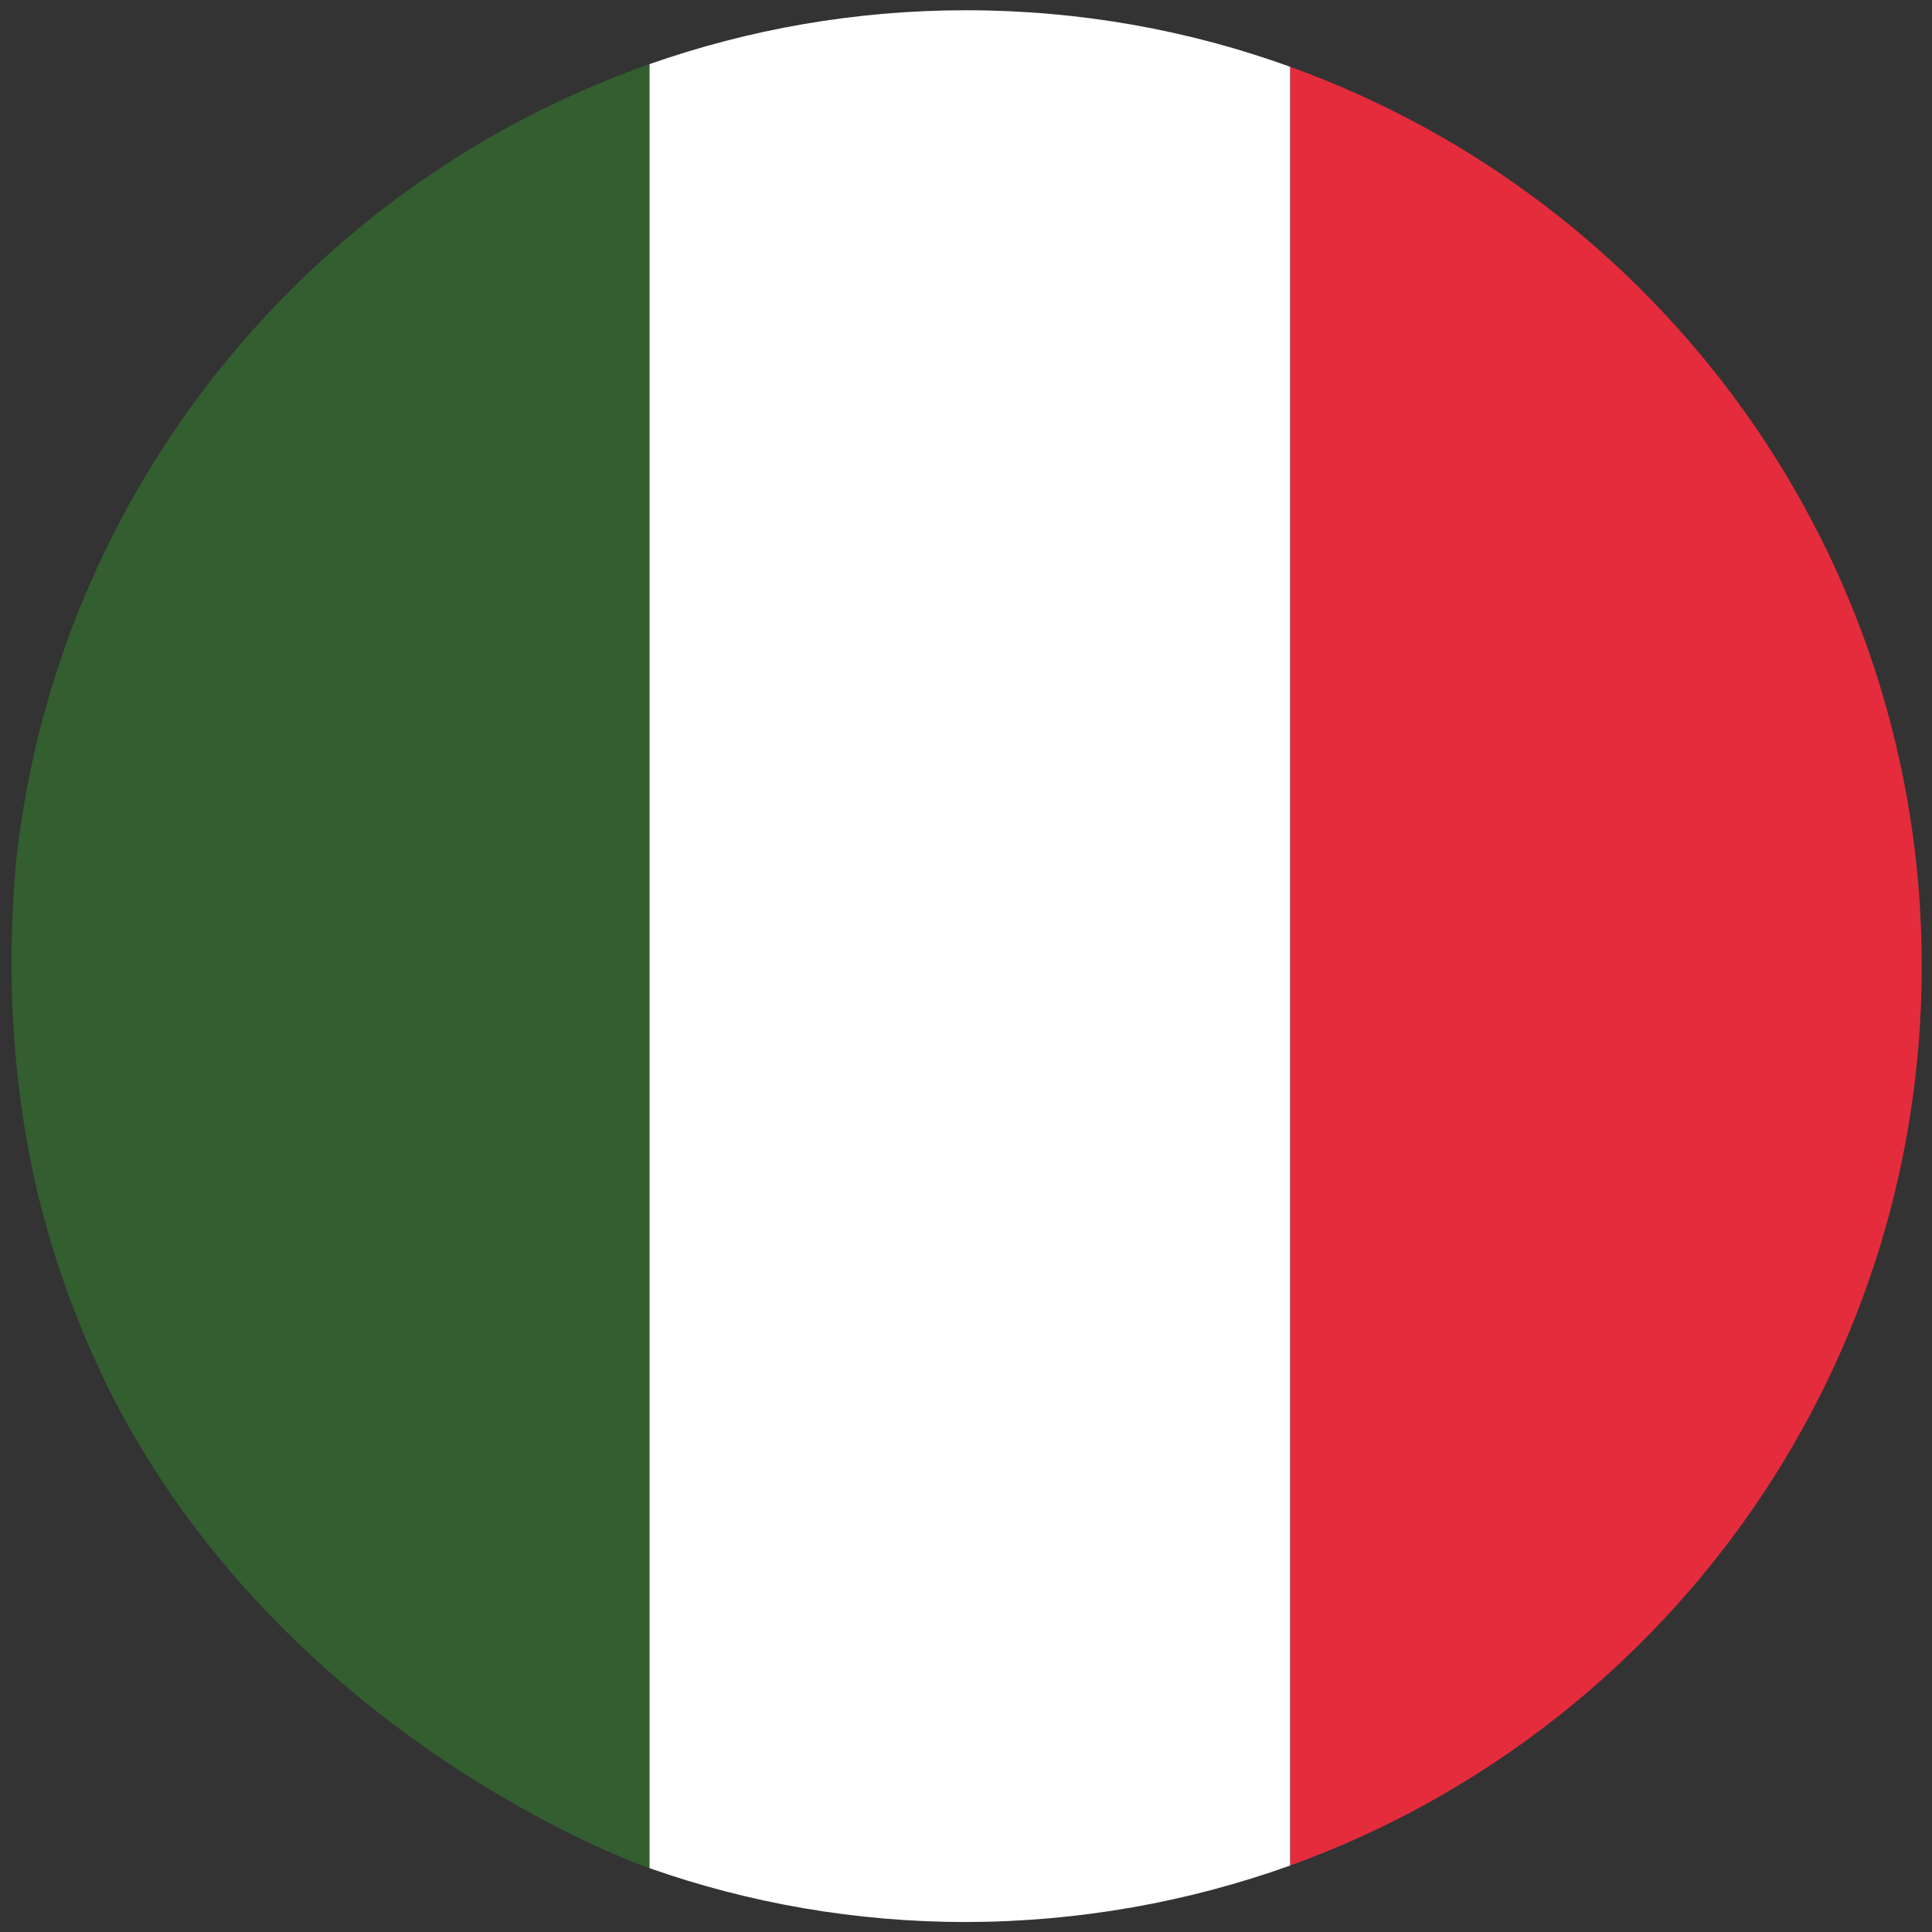
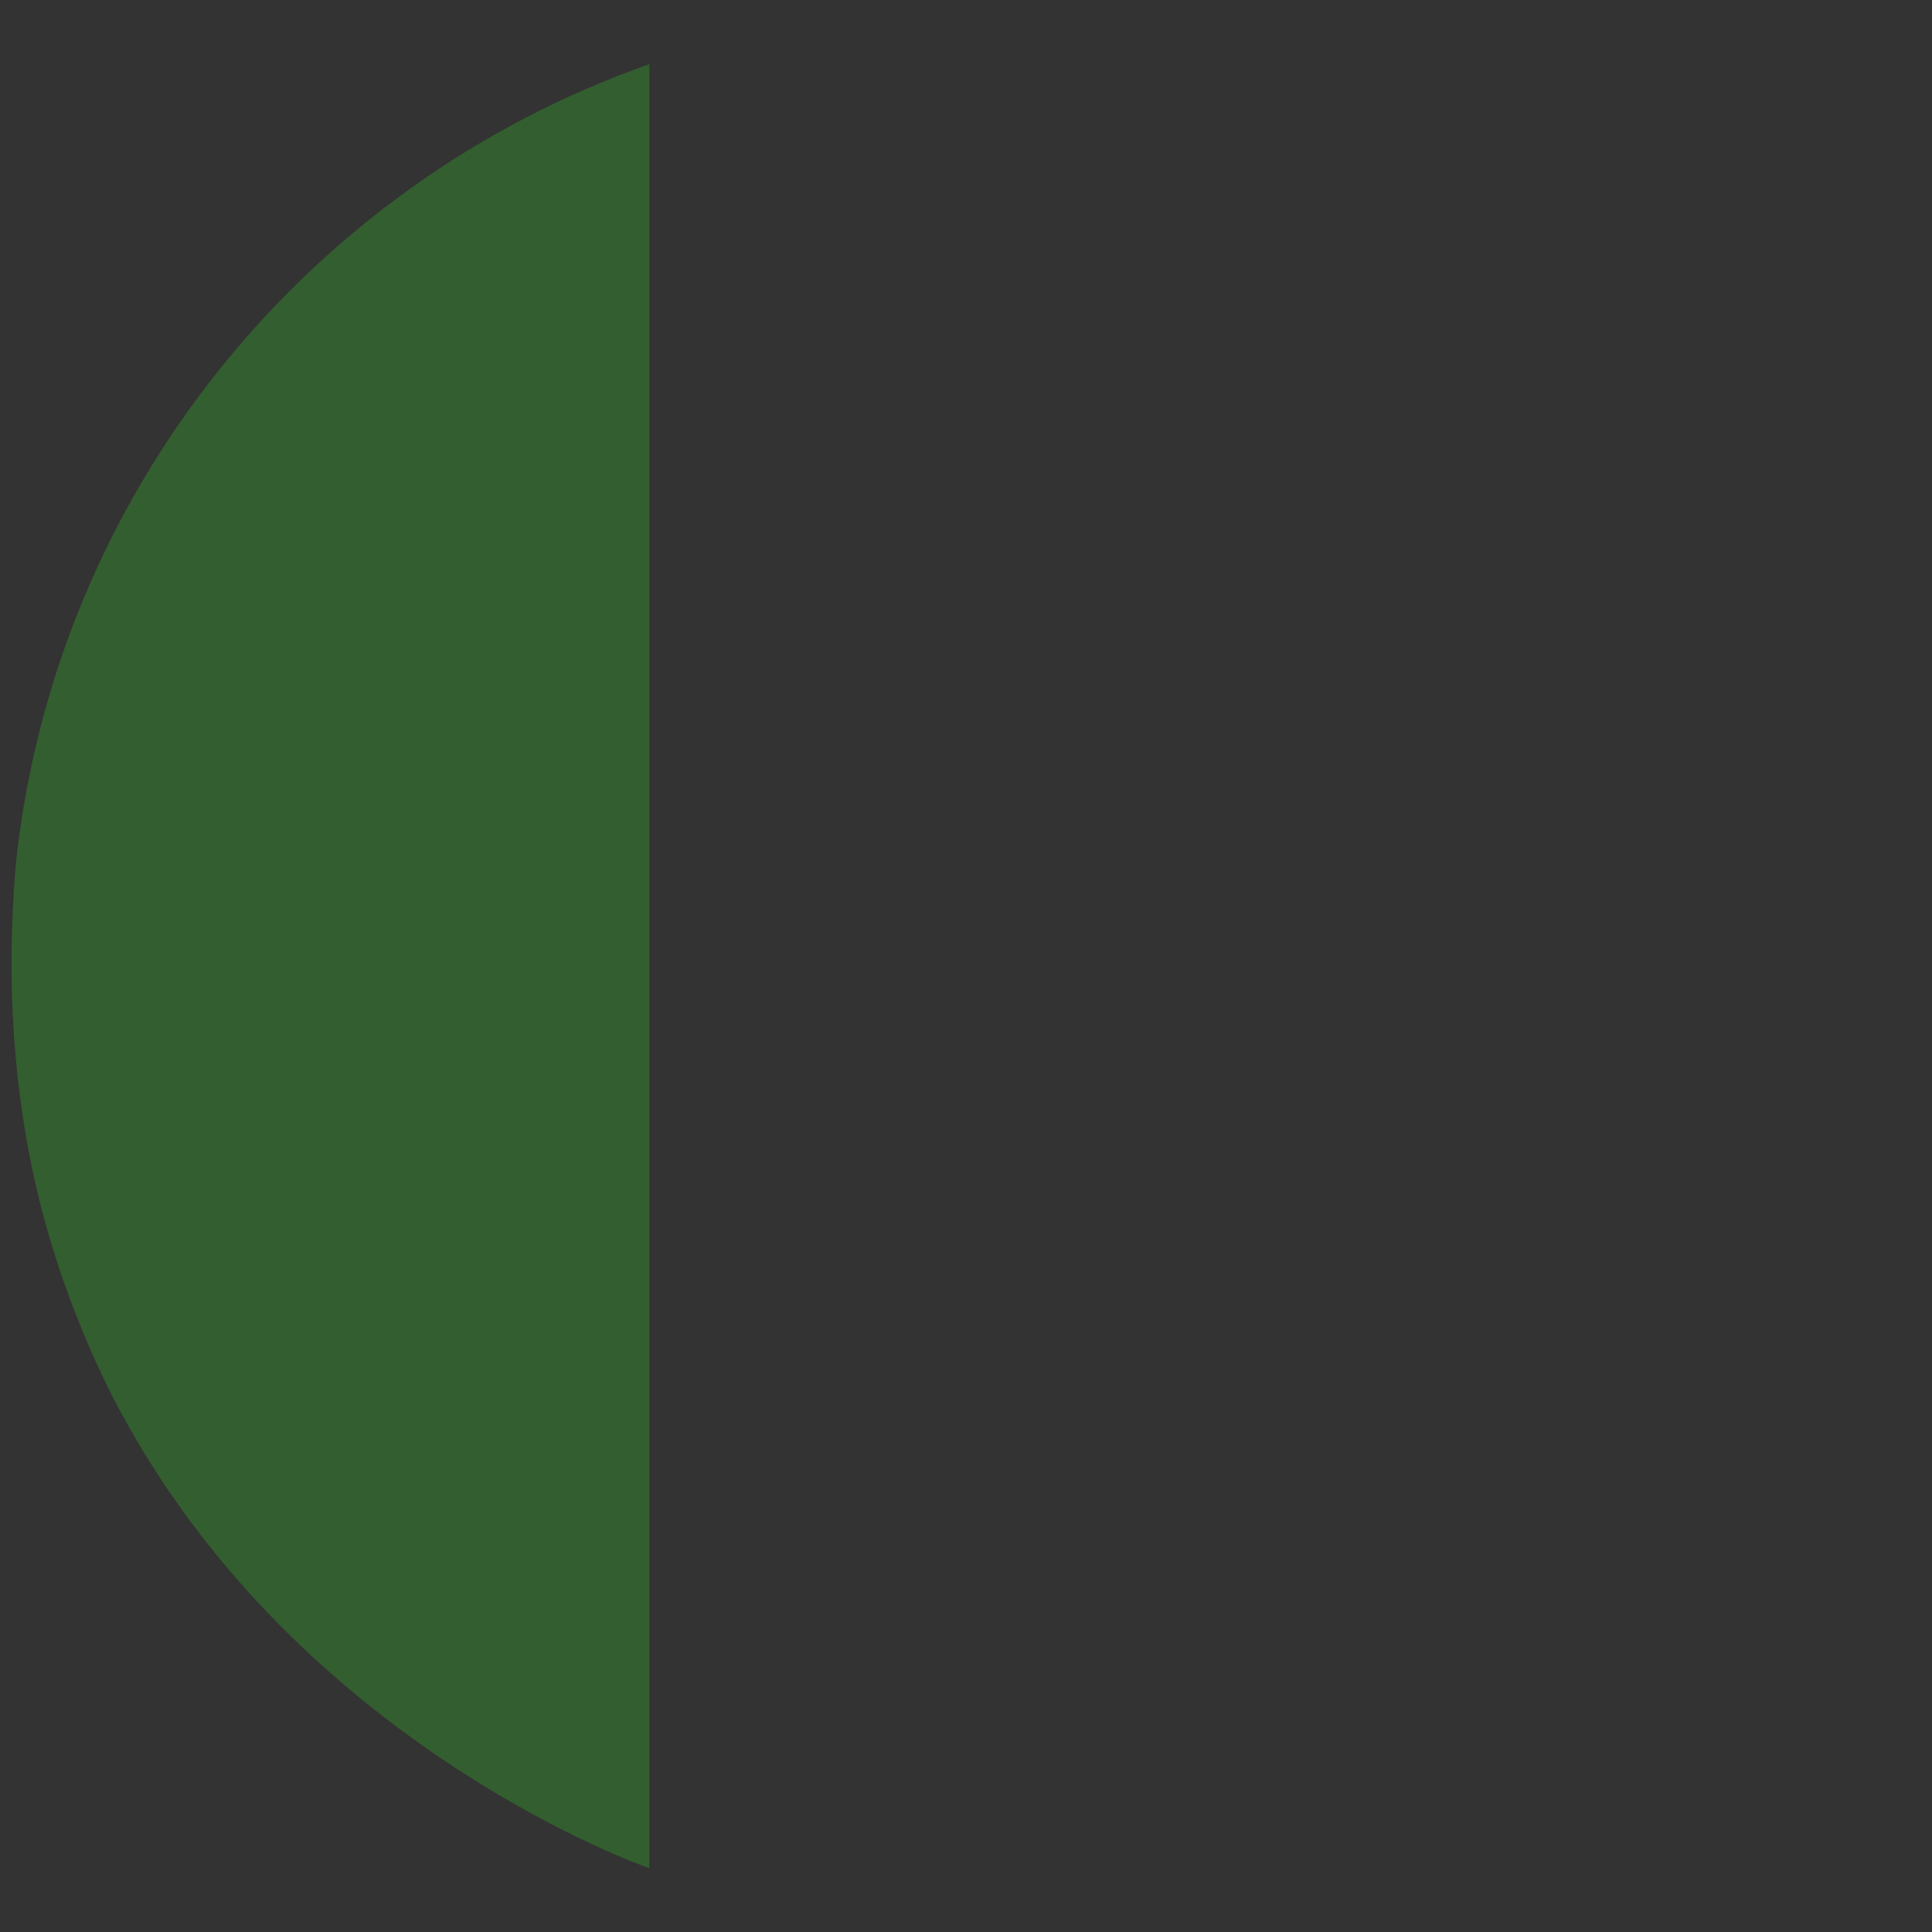
<svg xmlns="http://www.w3.org/2000/svg" id="Calque_1" x="0px" y="0px" viewBox="0 0 659.3 659.3" style="enable-background:new 0 0 659.3 659.3;" xml:space="preserve">
  <rect x="0" y="0" width="659.3" height="659.3" fill="#333333" stroke="none" />
  <style type="text/css">
	.st0{fill:#FFFFFF;}
	.st1{fill:#E52C3D;}
	.st2{fill:#335E2F;}
</style>
  <g>
-     <path class="st0" d="M440.3,636.6V22.8C405.8,10.3,368.5,3.5,329.7,3.5c-37.9,0-74.2,6.5-108.1,18.4v615.6   c33.8,11.9,70.2,18.4,108.1,18.4C368.5,655.8,405.8,649,440.3,636.6z" />
-     <path class="st1" d="M655.8,329.7c0-141.3-89.8-261.6-215.5-306.9v613.8C566,591.2,655.8,471,655.8,329.7z" />
    <path class="st2" d="M5.4,294.9c-3.6,41.7-0.4,78.8,7.3,111.7c5.9,24.5,14.6,48,25.7,70c56.8,110.2,165.4,154.3,181.2,160.2   c0.7,0.2,1.3,0.5,2,0.7V21.9C105.1,62.8,18.8,168,5.4,294.9z" />
  </g>
</svg>